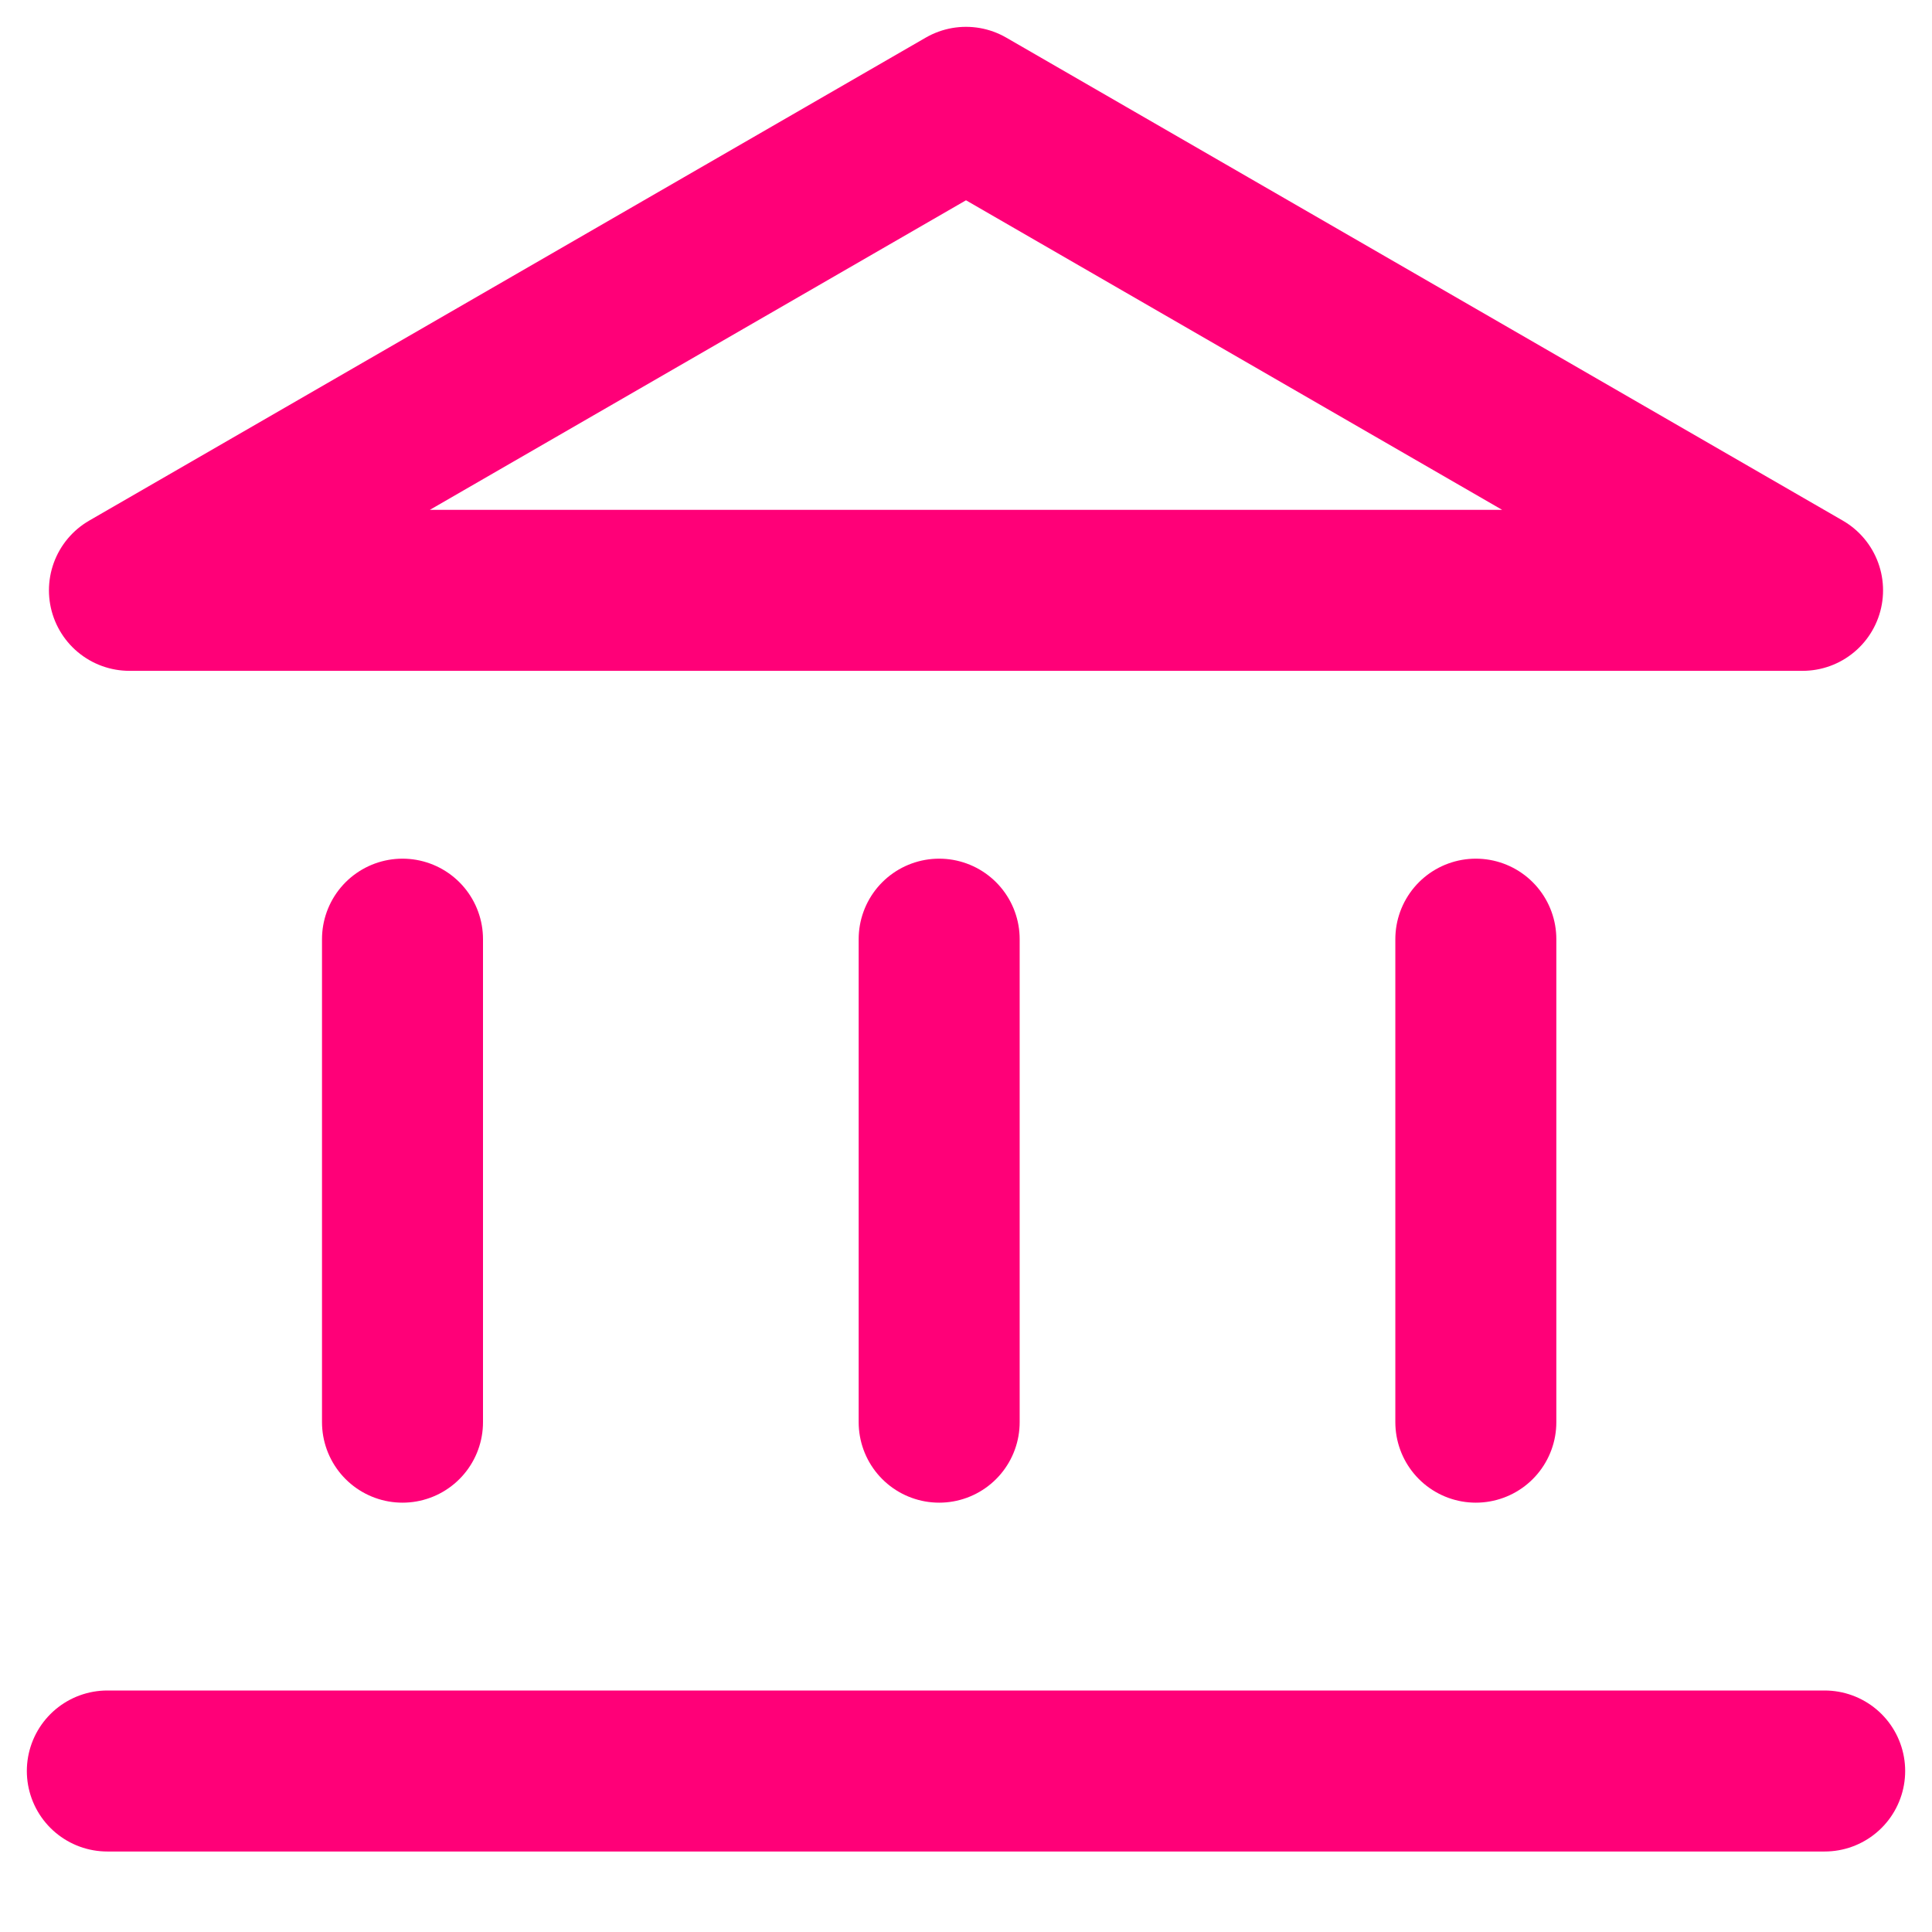
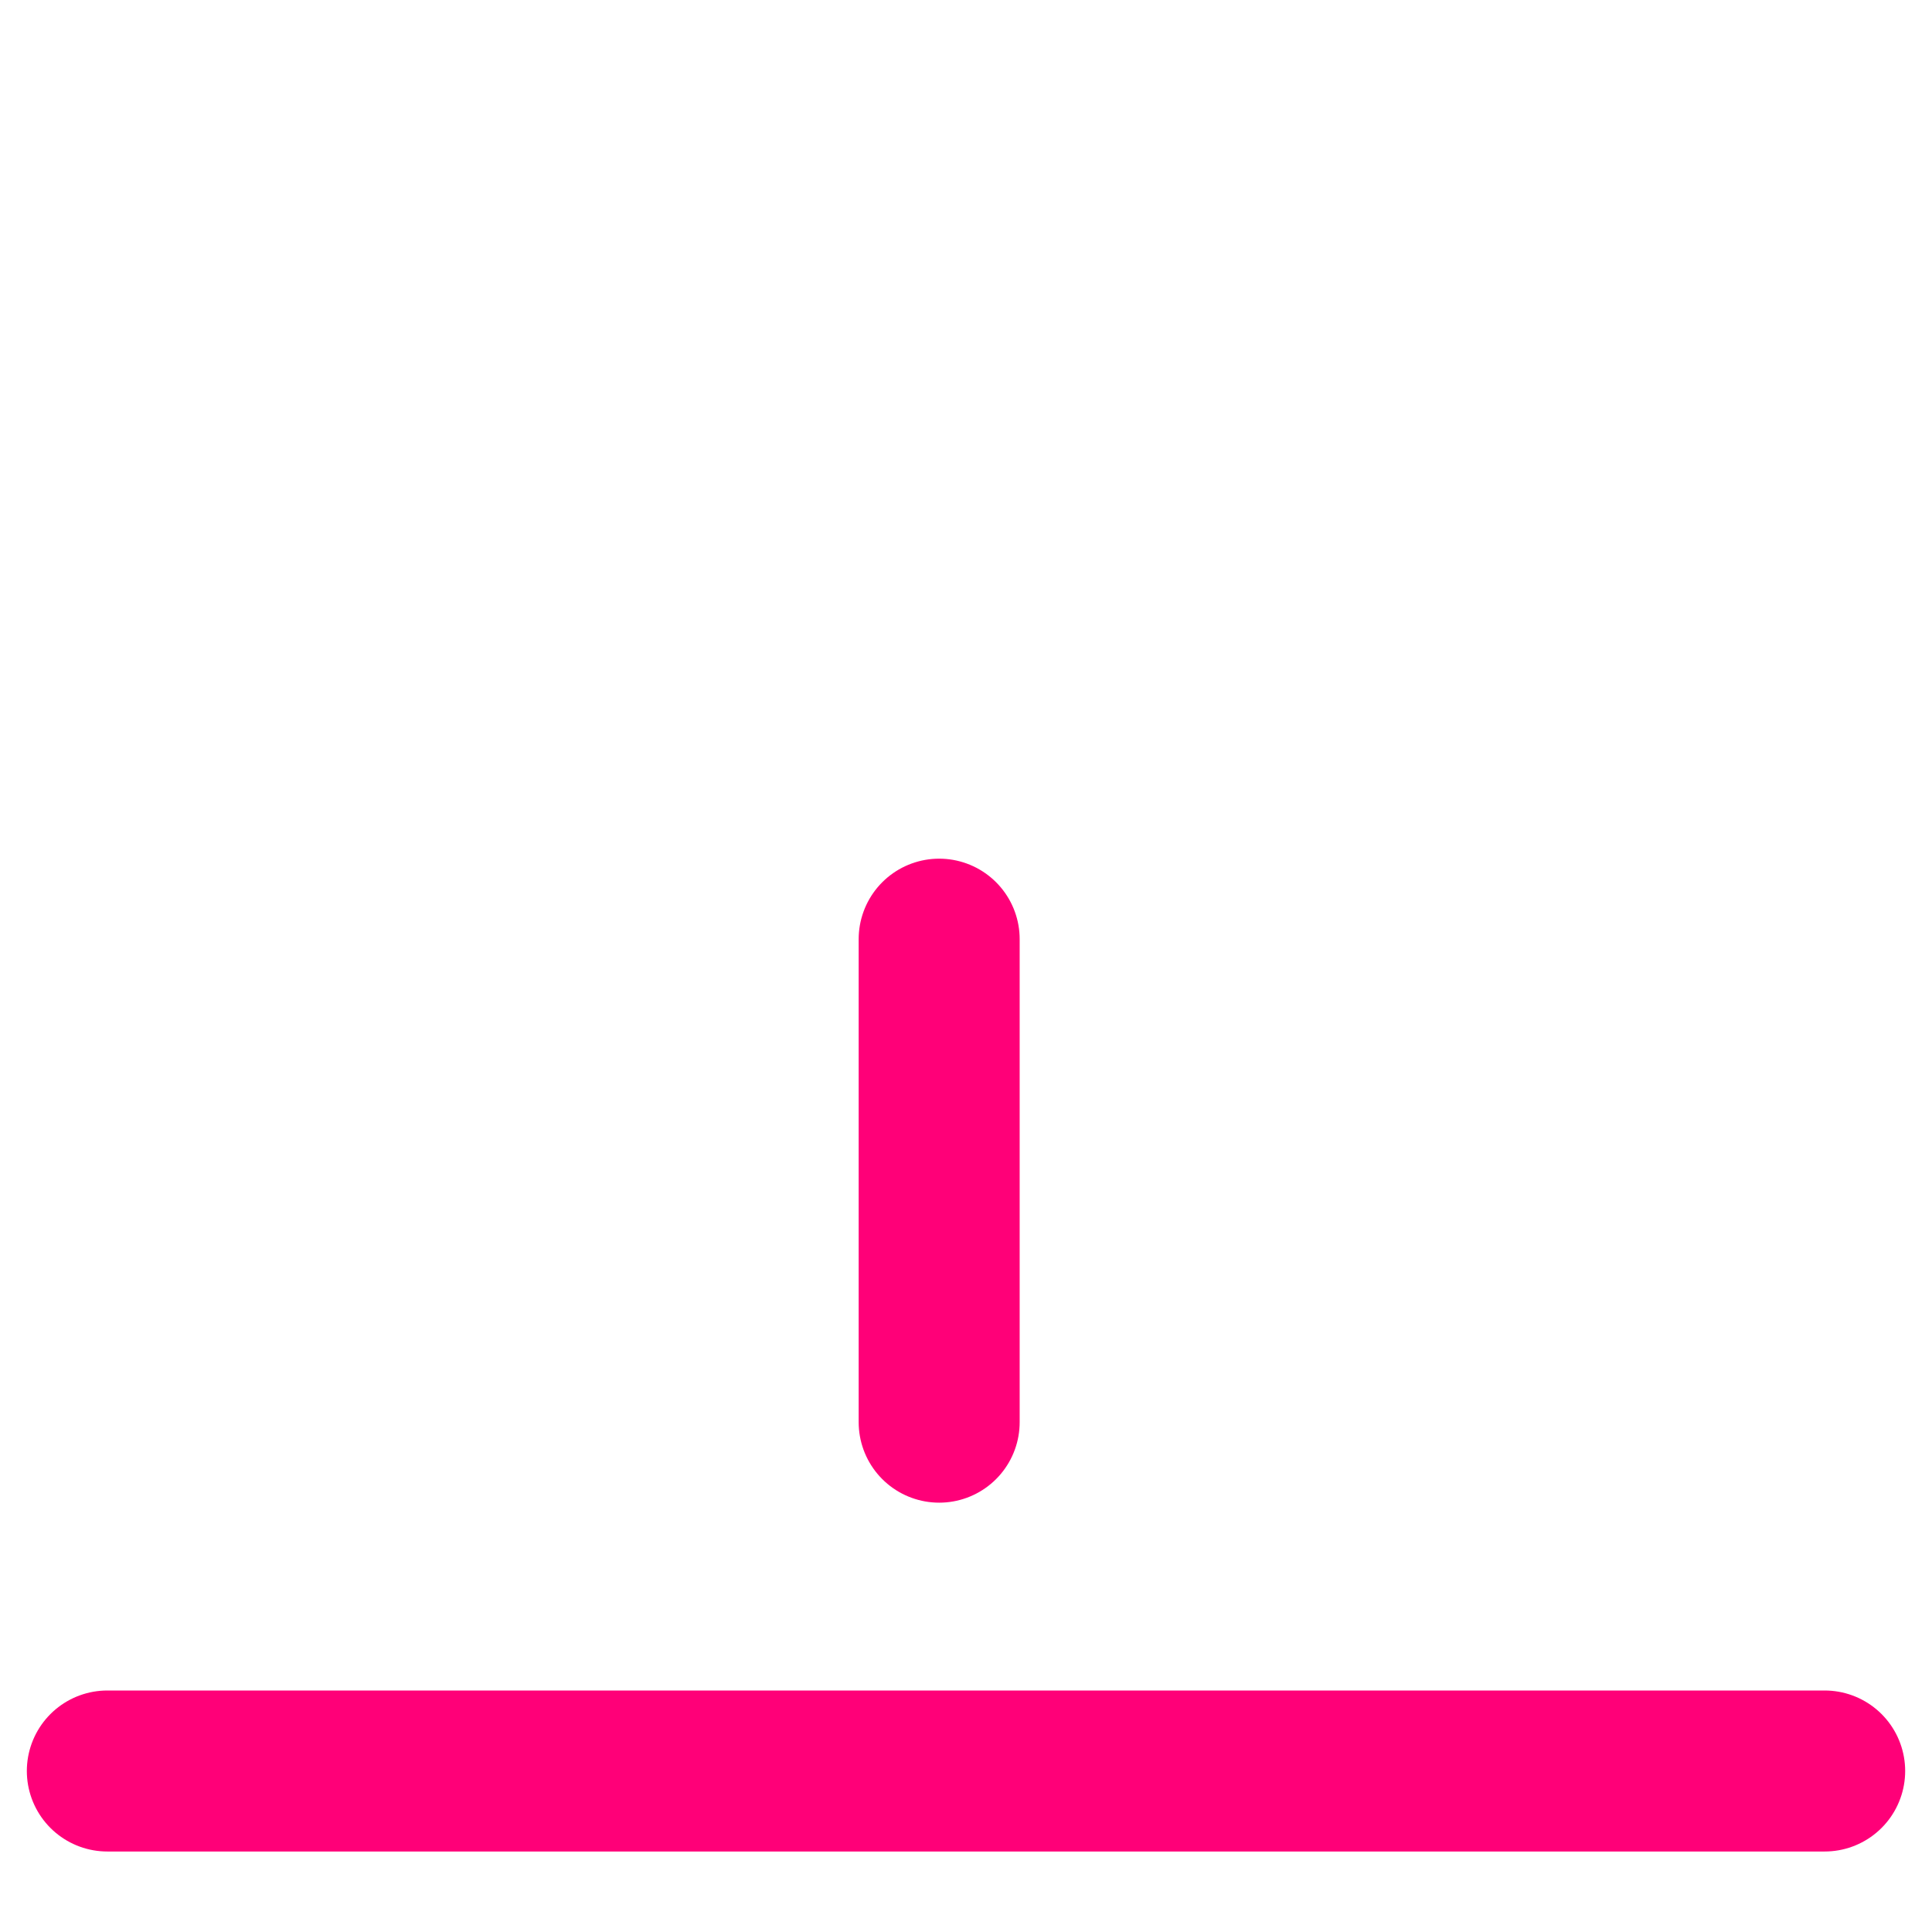
<svg xmlns="http://www.w3.org/2000/svg" width="18" height="18" viewBox="0 0 18 18" fill="none">
-   <path d="M9 1L16.794 5.5H1.206L9 1Z" stroke="#FF0078" stroke-width="1.5" stroke-linecap="round" stroke-linejoin="round" />
-   <line x1="3.75" y1="8.75" x2="3.75" y2="13.25" stroke="#FF0078" stroke-width="1.5" stroke-linecap="round" stroke-linejoin="round" />
  <line x1="8.75" y1="8.75" x2="8.75" y2="13.25" stroke="#FF0078" stroke-width="1.5" stroke-linecap="round" stroke-linejoin="round" />
-   <line x1="13.75" y1="8.75" x2="13.75" y2="13.25" stroke="#FF0078" stroke-width="1.5" stroke-linecap="round" stroke-linejoin="round" />
  <path d="M1 16.5H17" stroke="#FF0078" stroke-width="1.5" stroke-linecap="round" />
</svg>